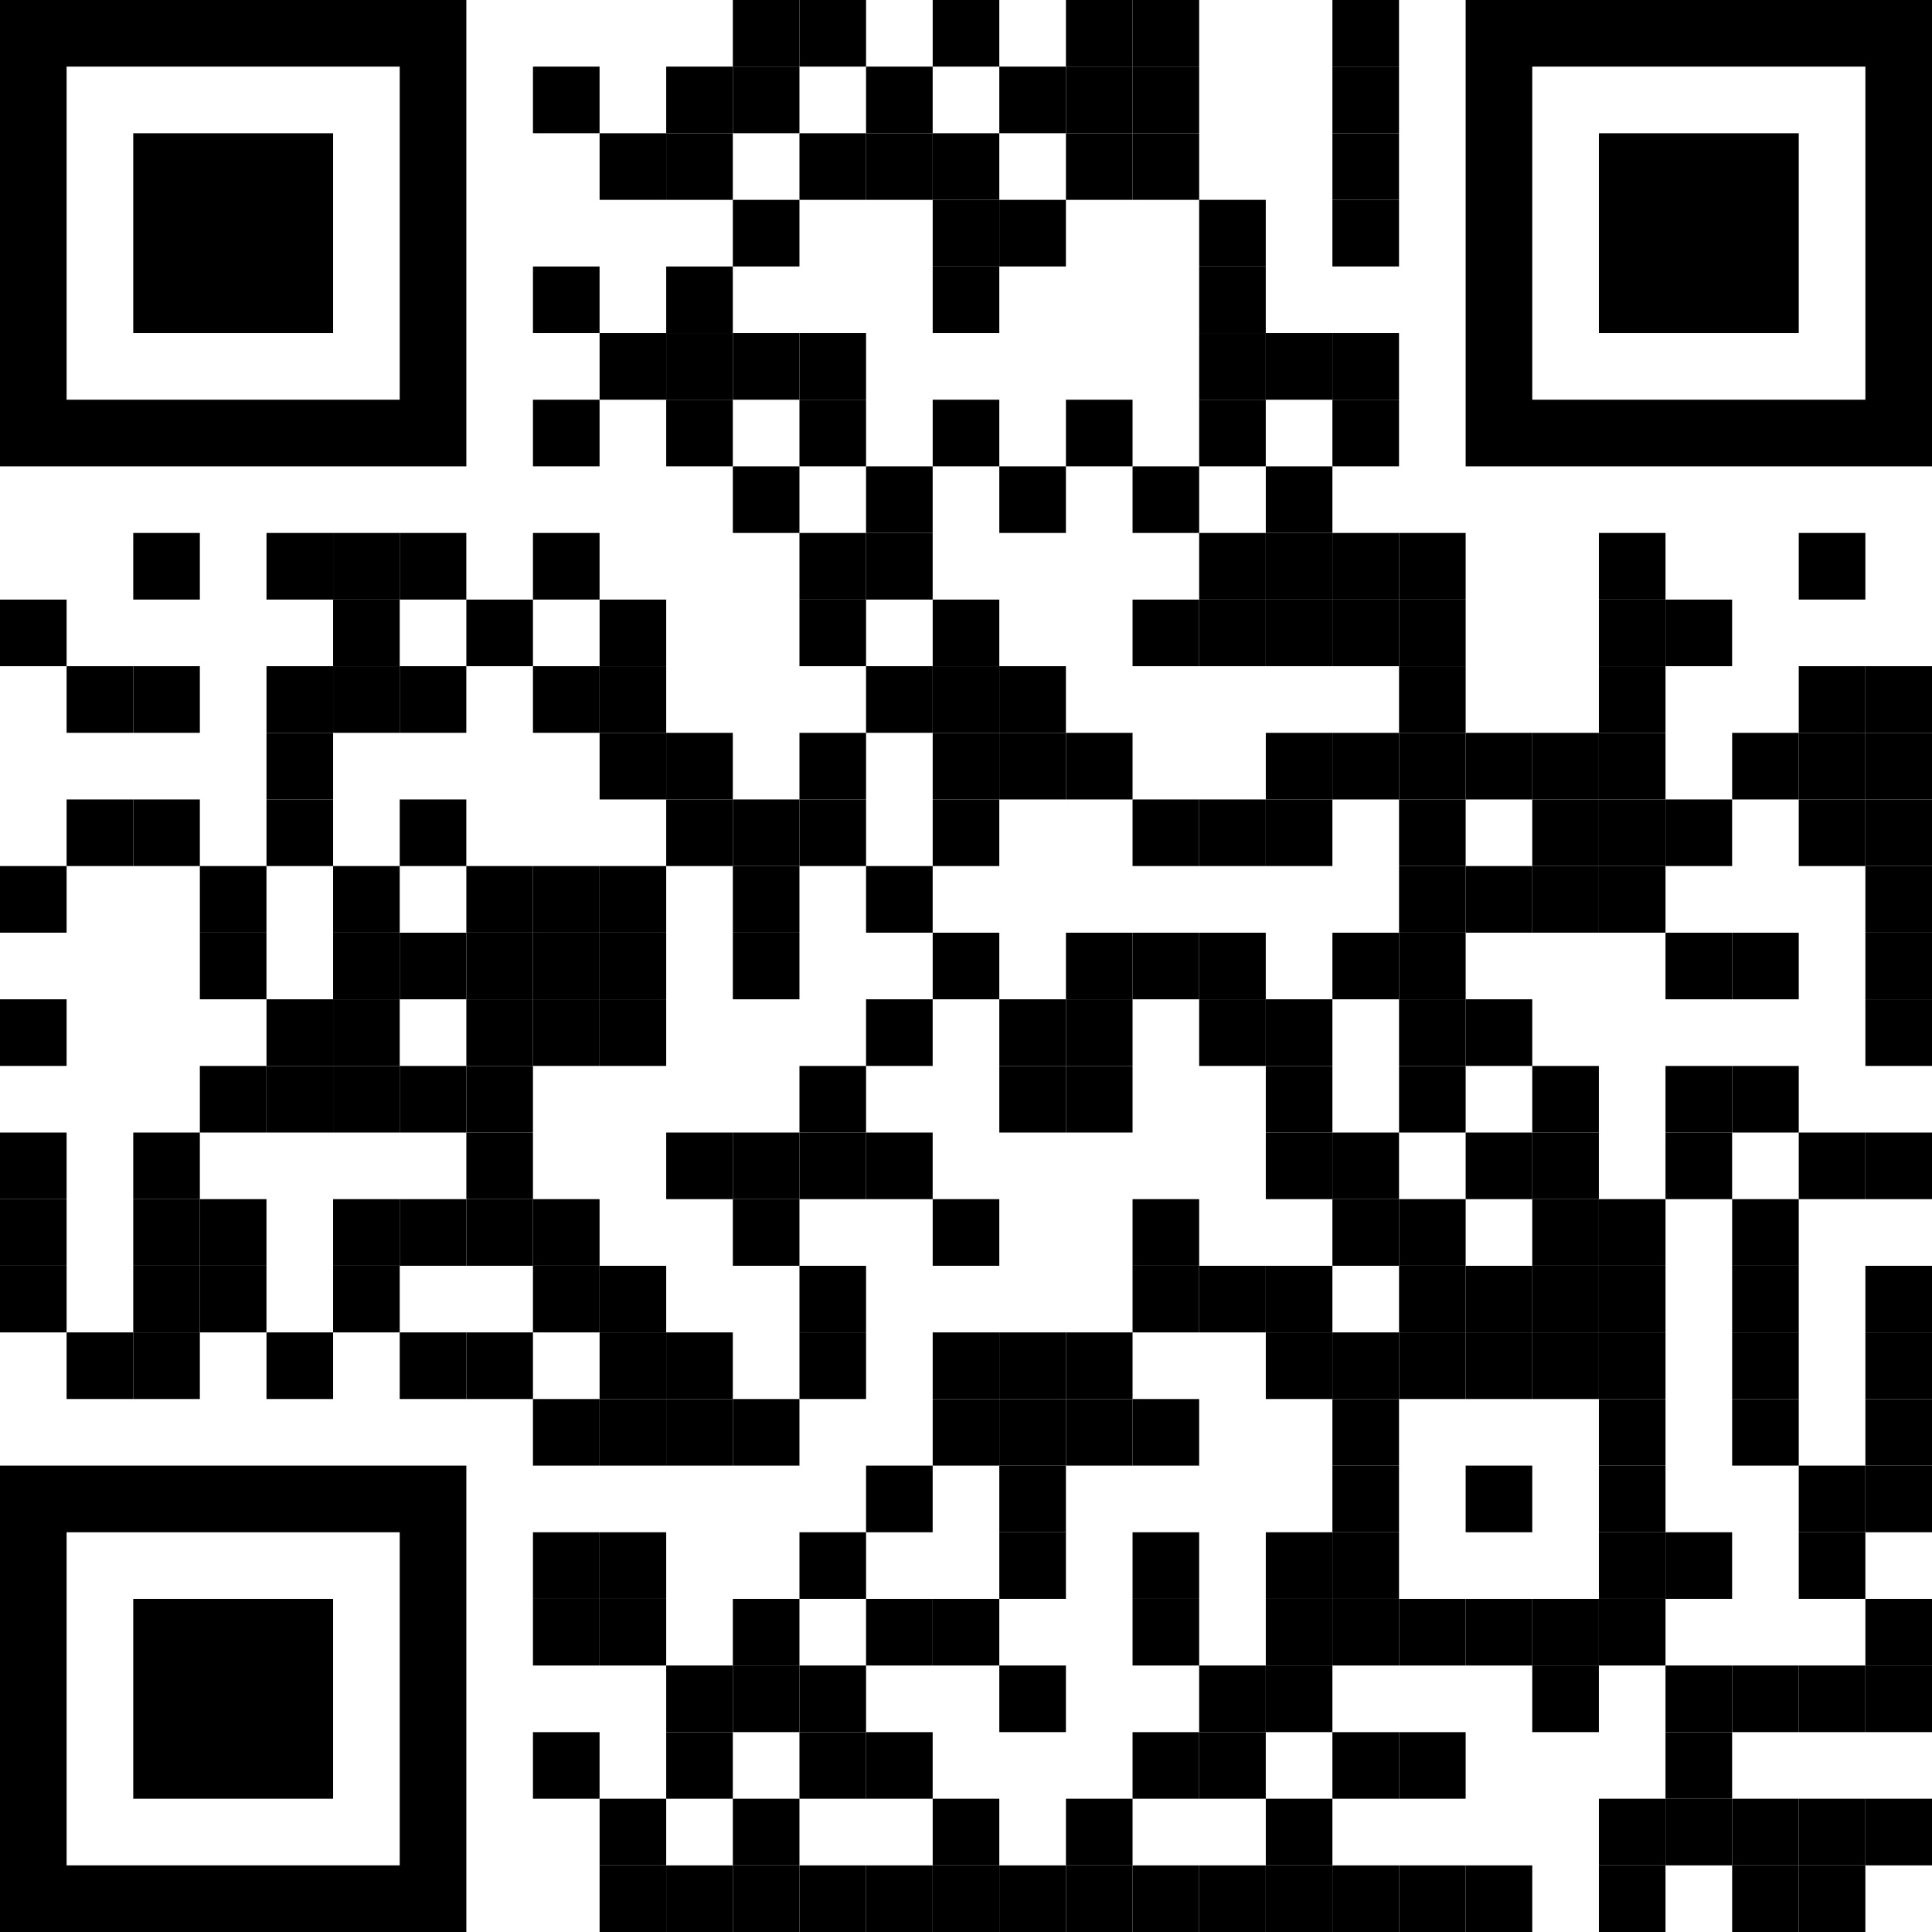
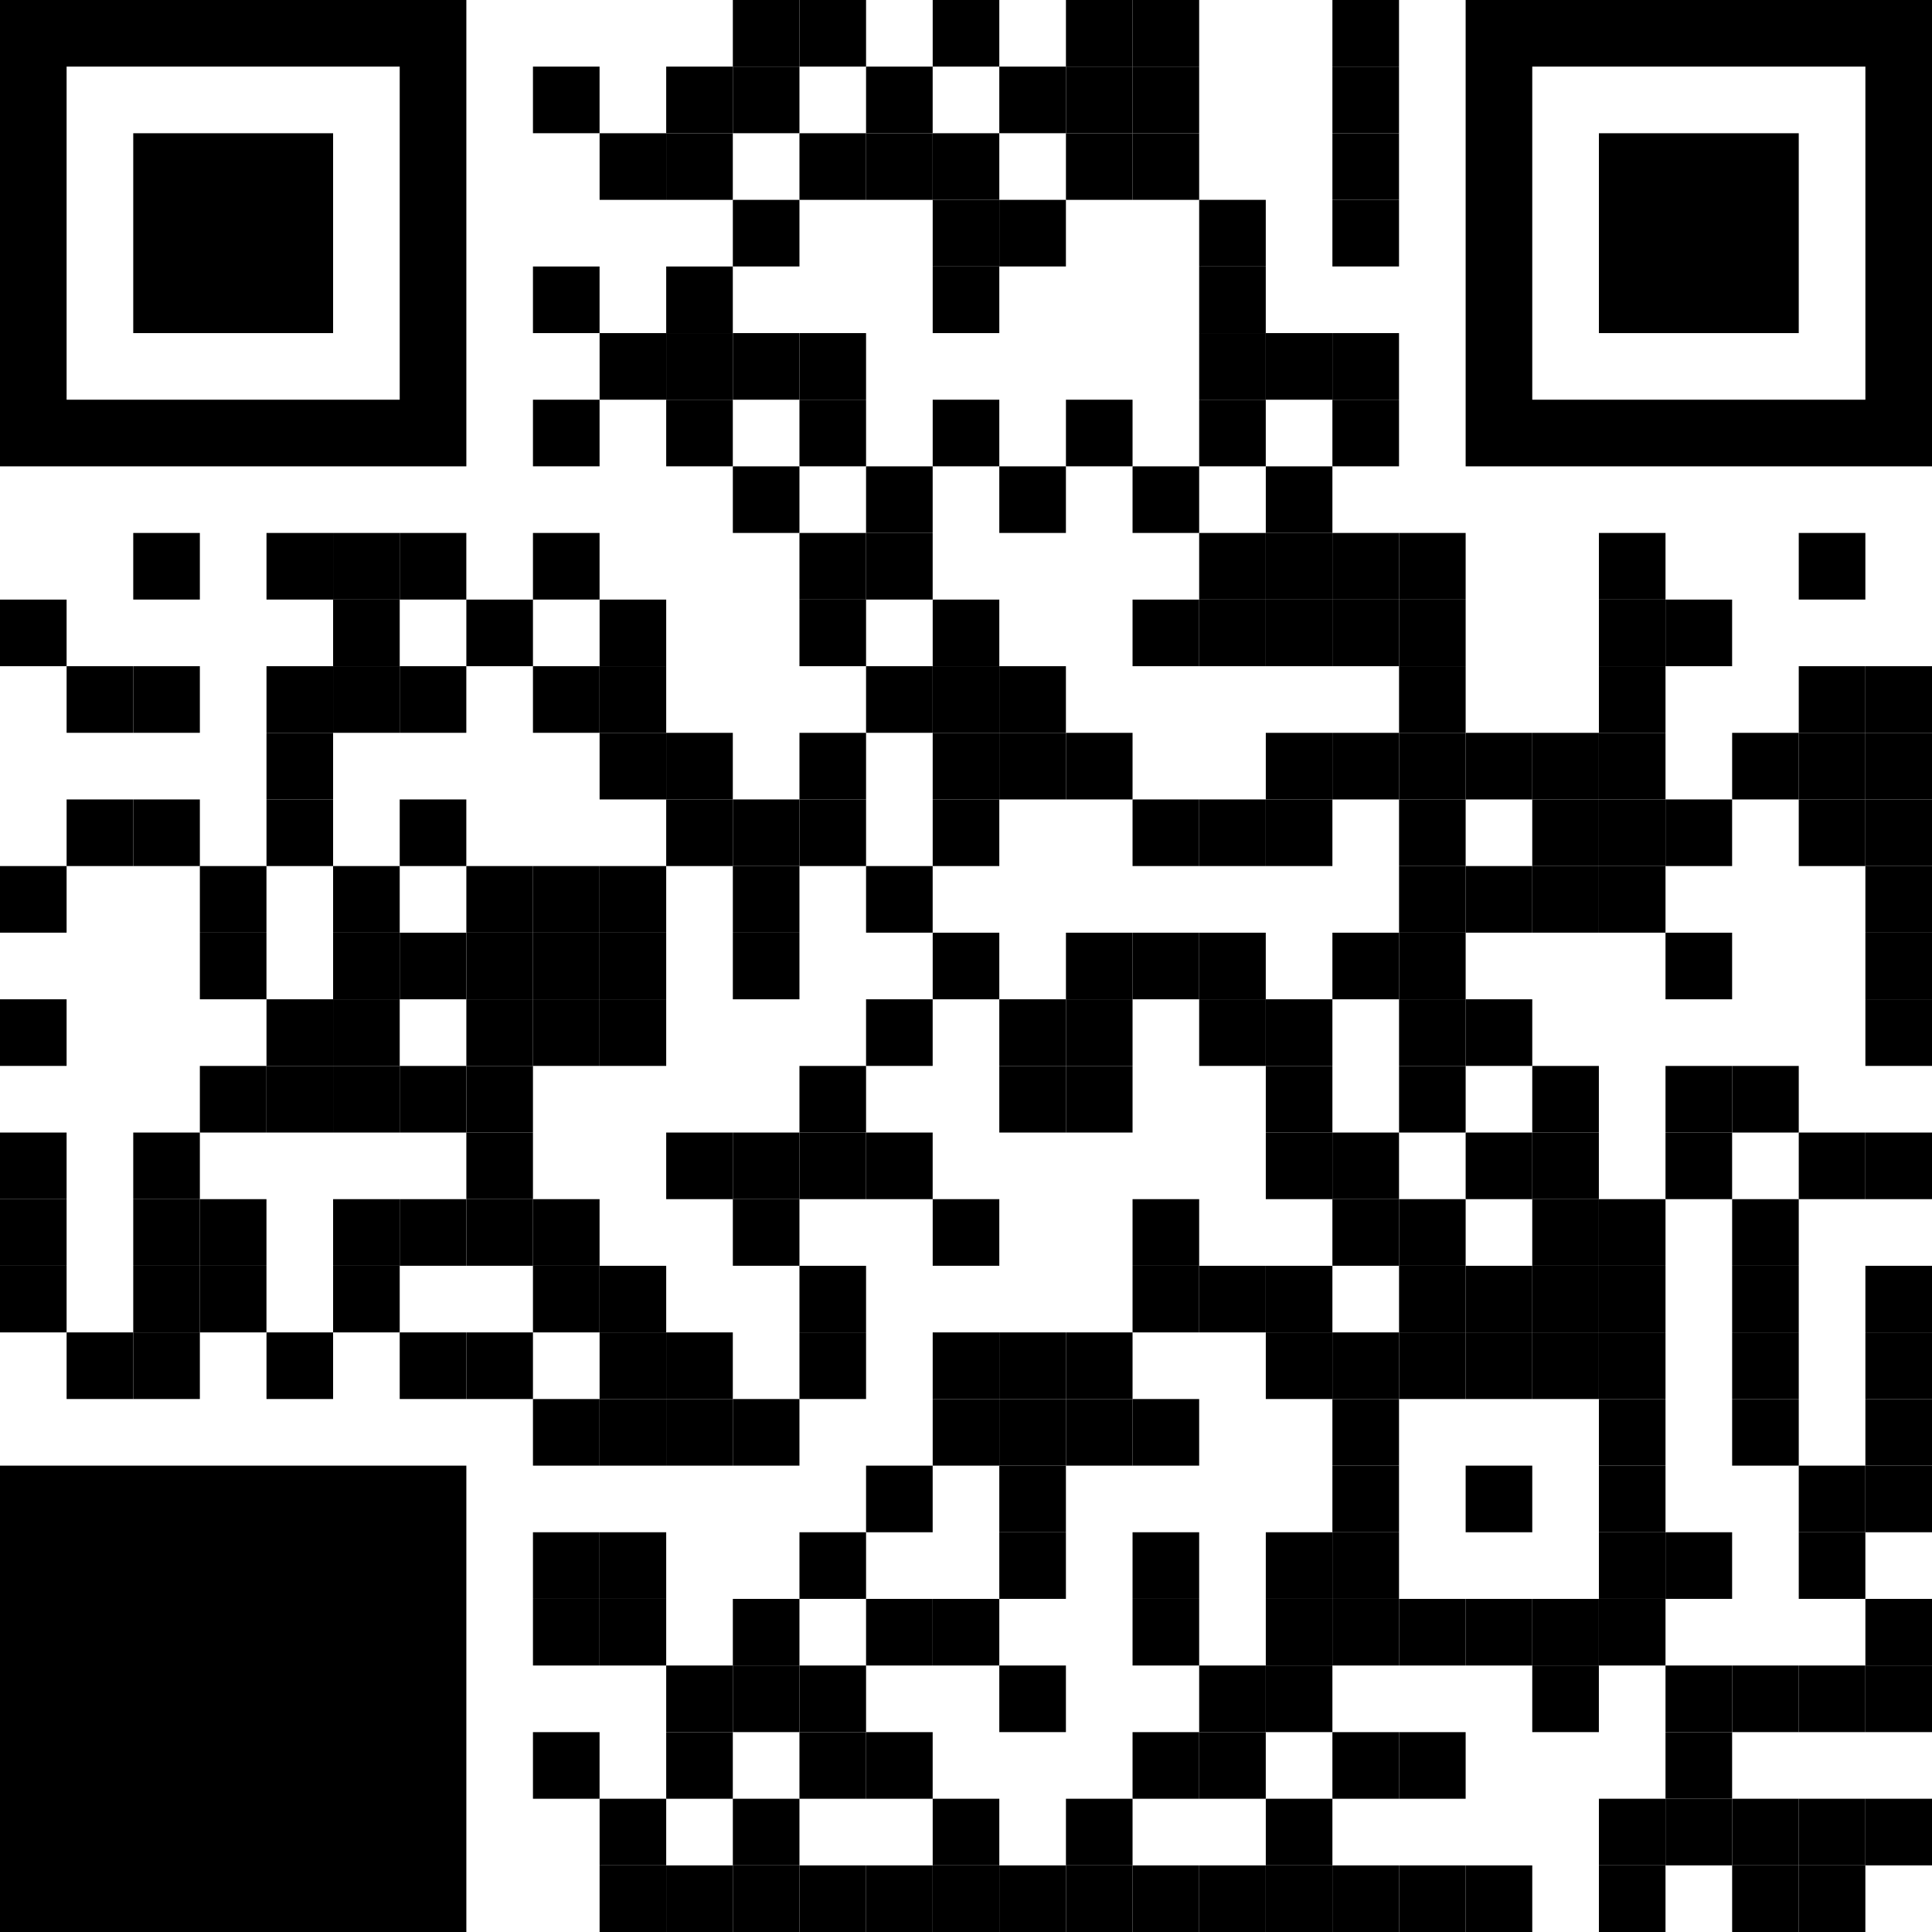
<svg xmlns="http://www.w3.org/2000/svg" version="1.1" id="testSVG" x="0px" y="0px" width="63px" height="63px" viewBox="0 0 63 63" style="enable-background:new 0 0 63 63;" xml:space="preserve">
  <g>
    <rect x="0" y="19.552" width="2.172" height="2.172" />
    <rect x="0" y="28.241" width="2.172" height="2.172" />
    <rect x="0" y="32.586" width="2.172" height="2.172" />
    <rect x="0" y="36.931" width="2.172" height="2.172" />
    <rect x="0" y="39.103" width="2.172" height="2.172" />
    <rect x="0" y="41.276" width="2.172" height="2.172" />
    <rect x="2.172" y="21.724" width="2.172" height="2.172" />
    <rect x="2.172" y="26.069" width="2.172" height="2.172" />
    <rect x="2.172" y="43.448" width="2.172" height="2.172" />
    <rect x="4.345" y="17.379" width="2.172" height="2.172" />
    <rect x="4.345" y="21.724" width="2.172" height="2.172" />
    <rect x="4.345" y="26.069" width="2.172" height="2.172" />
    <rect x="4.345" y="36.931" width="2.172" height="2.172" />
    <rect x="4.345" y="39.103" width="2.172" height="2.172" />
    <rect x="4.345" y="41.276" width="2.172" height="2.172" />
    <rect x="4.345" y="43.448" width="2.172" height="2.172" />
    <rect x="6.517" y="28.241" width="2.172" height="2.172" />
    <rect x="6.517" y="30.414" width="2.172" height="2.172" />
    <rect x="6.517" y="34.759" width="2.172" height="2.172" />
    <rect x="6.517" y="39.103" width="2.172" height="2.172" />
    <rect x="6.517" y="41.276" width="2.172" height="2.172" />
    <rect x="8.69" y="17.379" width="2.172" height="2.172" />
    <rect x="8.69" y="21.724" width="2.172" height="2.172" />
    <rect x="8.69" y="23.897" width="2.172" height="2.172" />
    <rect x="8.69" y="26.069" width="2.172" height="2.172" />
    <rect x="8.69" y="32.586" width="2.172" height="2.172" />
    <rect x="8.69" y="34.759" width="2.172" height="2.172" />
    <rect x="8.69" y="43.448" width="2.172" height="2.172" />
    <rect x="10.862" y="17.379" width="2.172" height="2.172" />
    <rect x="10.862" y="19.552" width="2.172" height="2.172" />
    <rect x="10.862" y="21.724" width="2.172" height="2.172" />
    <rect x="10.862" y="28.241" width="2.172" height="2.172" />
    <rect x="10.862" y="30.414" width="2.172" height="2.172" />
    <rect x="10.862" y="32.586" width="2.172" height="2.172" />
    <rect x="10.862" y="34.759" width="2.172" height="2.172" />
    <rect x="10.862" y="39.103" width="2.172" height="2.172" />
    <rect x="10.862" y="41.276" width="2.172" height="2.172" />
    <rect x="13.034" y="17.379" width="2.172" height="2.172" />
    <rect x="13.034" y="21.724" width="2.172" height="2.172" />
    <rect x="13.034" y="26.069" width="2.172" height="2.172" />
    <rect x="13.034" y="30.414" width="2.172" height="2.172" />
    <rect x="13.034" y="34.759" width="2.172" height="2.172" />
    <rect x="13.034" y="39.103" width="2.172" height="2.172" />
    <rect x="13.034" y="43.448" width="2.172" height="2.172" />
    <rect x="15.207" y="19.552" width="2.172" height="2.172" />
    <rect x="15.207" y="28.241" width="2.172" height="2.172" />
    <rect x="15.207" y="30.414" width="2.172" height="2.172" />
    <rect x="15.207" y="32.586" width="2.172" height="2.172" />
    <rect x="15.207" y="34.759" width="2.172" height="2.172" />
    <rect x="15.207" y="36.931" width="2.172" height="2.172" />
    <rect x="15.207" y="39.103" width="2.172" height="2.172" />
    <rect x="15.207" y="43.448" width="2.172" height="2.172" />
    <rect x="17.379" y="2.172" width="2.172" height="2.172" />
    <rect x="17.379" y="8.69" width="2.172" height="2.172" />
    <rect x="17.379" y="13.034" width="2.172" height="2.172" />
    <rect x="17.379" y="17.379" width="2.172" height="2.172" />
    <rect x="17.379" y="21.724" width="2.172" height="2.172" />
    <rect x="17.379" y="28.241" width="2.172" height="2.172" />
    <rect x="17.379" y="30.414" width="2.172" height="2.172" />
    <rect x="17.379" y="32.586" width="2.172" height="2.172" />
    <rect x="17.379" y="39.103" width="2.172" height="2.172" />
    <rect x="17.379" y="41.276" width="2.172" height="2.172" />
    <rect x="17.379" y="45.621" width="2.172" height="2.172" />
    <rect x="17.379" y="49.965" width="2.172" height="2.172" />
    <rect x="17.379" y="52.138" width="2.172" height="2.172" />
    <rect x="17.379" y="56.483" width="2.172" height="2.172" />
    <rect x="19.552" y="4.345" width="2.172" height="2.172" />
    <rect x="19.552" y="10.862" width="2.172" height="2.172" />
    <rect x="19.552" y="19.552" width="2.172" height="2.172" />
    <rect x="19.552" y="21.724" width="2.172" height="2.172" />
    <rect x="19.552" y="23.897" width="2.172" height="2.172" />
    <rect x="19.552" y="28.241" width="2.172" height="2.172" />
    <rect x="19.552" y="30.414" width="2.172" height="2.172" />
    <rect x="19.552" y="32.586" width="2.172" height="2.172" />
    <rect x="19.552" y="41.276" width="2.172" height="2.172" />
    <rect x="19.552" y="43.448" width="2.172" height="2.172" />
    <rect x="19.552" y="45.621" width="2.172" height="2.172" />
    <rect x="19.552" y="49.965" width="2.172" height="2.172" />
    <rect x="19.552" y="52.138" width="2.172" height="2.172" />
    <rect x="19.552" y="58.655" width="2.172" height="2.172" />
    <rect x="19.552" y="60.828" width="2.172" height="2.172" />
    <rect x="21.724" y="2.172" width="2.172" height="2.172" />
    <rect x="21.724" y="4.345" width="2.172" height="2.172" />
    <rect x="21.724" y="8.69" width="2.172" height="2.172" />
    <rect x="21.724" y="10.862" width="2.172" height="2.172" />
    <rect x="21.724" y="13.034" width="2.172" height="2.172" />
    <rect x="21.724" y="23.897" width="2.172" height="2.172" />
    <rect x="21.724" y="26.069" width="2.172" height="2.172" />
    <rect x="21.724" y="36.931" width="2.172" height="2.172" />
    <rect x="21.724" y="43.448" width="2.172" height="2.172" />
    <rect x="21.724" y="45.621" width="2.172" height="2.172" />
    <rect x="21.724" y="54.31" width="2.172" height="2.172" />
    <rect x="21.724" y="56.483" width="2.172" height="2.172" />
    <rect x="21.724" y="60.828" width="2.172" height="2.172" />
    <rect x="23.897" width="2.172" height="2.172" />
    <rect x="23.897" y="2.172" width="2.172" height="2.172" />
    <rect x="23.897" y="6.517" width="2.172" height="2.172" />
    <rect x="23.897" y="10.862" width="2.172" height="2.172" />
    <rect x="23.897" y="15.207" width="2.172" height="2.172" />
    <rect x="23.897" y="26.069" width="2.172" height="2.172" />
    <rect x="23.897" y="28.241" width="2.172" height="2.172" />
    <rect x="23.897" y="30.414" width="2.172" height="2.172" />
    <rect x="23.897" y="36.931" width="2.172" height="2.172" />
    <rect x="23.897" y="39.103" width="2.172" height="2.172" />
    <rect x="23.897" y="45.621" width="2.172" height="2.172" />
    <rect x="23.897" y="52.138" width="2.172" height="2.172" />
    <rect x="23.897" y="54.31" width="2.172" height="2.172" />
    <rect x="23.897" y="58.655" width="2.172" height="2.172" />
    <rect x="23.897" y="60.828" width="2.172" height="2.172" />
    <rect x="26.069" width="2.172" height="2.172" />
    <rect x="26.069" y="4.345" width="2.172" height="2.172" />
    <rect x="26.069" y="10.862" width="2.172" height="2.172" />
    <rect x="26.069" y="13.034" width="2.172" height="2.172" />
    <rect x="26.069" y="17.379" width="2.172" height="2.172" />
    <rect x="26.069" y="19.552" width="2.172" height="2.172" />
    <rect x="26.069" y="23.897" width="2.172" height="2.172" />
    <rect x="26.069" y="26.069" width="2.172" height="2.172" />
    <rect x="26.069" y="34.759" width="2.172" height="2.172" />
    <rect x="26.069" y="36.931" width="2.172" height="2.172" />
    <rect x="26.069" y="41.276" width="2.172" height="2.172" />
    <rect x="26.069" y="43.448" width="2.172" height="2.172" />
    <rect x="26.069" y="49.965" width="2.172" height="2.172" />
    <rect x="26.069" y="54.31" width="2.172" height="2.172" />
    <rect x="26.069" y="56.483" width="2.172" height="2.172" />
    <rect x="26.069" y="60.828" width="2.172" height="2.172" />
    <rect x="28.241" y="2.172" width="2.172" height="2.172" />
    <rect x="28.241" y="4.345" width="2.172" height="2.172" />
    <rect x="28.241" y="15.207" width="2.172" height="2.172" />
    <rect x="28.241" y="17.379" width="2.172" height="2.172" />
    <rect x="28.241" y="21.724" width="2.172" height="2.172" />
    <rect x="28.241" y="28.241" width="2.172" height="2.172" />
    <rect x="28.241" y="32.586" width="2.172" height="2.172" />
    <rect x="28.241" y="36.931" width="2.172" height="2.172" />
    <rect x="28.241" y="47.793" width="2.172" height="2.172" />
    <rect x="28.241" y="52.138" width="2.172" height="2.172" />
    <rect x="28.241" y="56.483" width="2.172" height="2.172" />
    <rect x="28.241" y="60.828" width="2.172" height="2.172" />
    <rect x="30.414" width="2.172" height="2.172" />
    <rect x="30.414" y="4.345" width="2.172" height="2.172" />
    <rect x="30.414" y="6.517" width="2.172" height="2.172" />
    <rect x="30.414" y="8.69" width="2.172" height="2.172" />
    <rect x="30.414" y="13.034" width="2.172" height="2.172" />
    <rect x="30.414" y="19.552" width="2.172" height="2.172" />
    <rect x="30.414" y="21.724" width="2.172" height="2.172" />
    <rect x="30.414" y="23.897" width="2.172" height="2.172" />
    <rect x="30.414" y="26.069" width="2.172" height="2.172" />
    <rect x="30.414" y="30.414" width="2.172" height="2.172" />
    <rect x="30.414" y="39.103" width="2.172" height="2.172" />
    <rect x="30.414" y="43.448" width="2.172" height="2.172" />
    <rect x="30.414" y="45.621" width="2.172" height="2.172" />
    <rect x="30.414" y="52.138" width="2.172" height="2.172" />
    <rect x="30.414" y="58.655" width="2.172" height="2.172" />
    <rect x="30.414" y="60.828" width="2.172" height="2.172" />
    <rect x="32.586" y="2.172" width="2.172" height="2.172" />
    <rect x="32.586" y="6.517" width="2.172" height="2.172" />
    <rect x="32.586" y="15.207" width="2.172" height="2.172" />
    <rect x="32.586" y="21.724" width="2.172" height="2.172" />
    <rect x="32.586" y="23.897" width="2.172" height="2.172" />
    <rect x="32.586" y="32.586" width="2.172" height="2.172" />
    <rect x="32.586" y="34.759" width="2.172" height="2.172" />
    <rect x="32.586" y="43.448" width="2.172" height="2.172" />
    <rect x="32.586" y="45.621" width="2.172" height="2.172" />
    <rect x="32.586" y="47.793" width="2.172" height="2.172" />
    <rect x="32.586" y="49.965" width="2.172" height="2.172" />
    <rect x="32.586" y="54.31" width="2.172" height="2.172" />
    <rect x="32.586" y="60.828" width="2.172" height="2.172" />
    <rect x="34.759" width="2.172" height="2.172" />
    <rect x="34.759" y="2.172" width="2.172" height="2.172" />
    <rect x="34.759" y="4.345" width="2.172" height="2.172" />
    <rect x="34.759" y="13.034" width="2.172" height="2.172" />
    <rect x="34.759" y="23.897" width="2.172" height="2.172" />
    <rect x="34.759" y="30.414" width="2.172" height="2.172" />
    <rect x="34.759" y="32.586" width="2.172" height="2.172" />
    <rect x="34.759" y="34.759" width="2.172" height="2.172" />
    <rect x="34.759" y="43.448" width="2.172" height="2.172" />
    <rect x="34.759" y="45.621" width="2.172" height="2.172" />
    <rect x="34.759" y="58.655" width="2.172" height="2.172" />
    <rect x="34.759" y="60.828" width="2.172" height="2.172" />
    <rect x="36.931" width="2.172" height="2.172" />
    <rect x="36.931" y="2.172" width="2.172" height="2.172" />
    <rect x="36.931" y="4.345" width="2.172" height="2.172" />
    <rect x="36.931" y="15.207" width="2.172" height="2.172" />
    <rect x="36.931" y="19.552" width="2.172" height="2.172" />
    <rect x="36.931" y="26.069" width="2.172" height="2.172" />
    <rect x="36.931" y="30.414" width="2.172" height="2.172" />
    <rect x="36.931" y="39.103" width="2.172" height="2.172" />
    <rect x="36.931" y="41.276" width="2.172" height="2.172" />
    <rect x="36.931" y="45.621" width="2.172" height="2.172" />
    <rect x="36.931" y="49.965" width="2.172" height="2.172" />
    <rect x="36.931" y="52.138" width="2.172" height="2.172" />
    <rect x="36.931" y="56.483" width="2.172" height="2.172" />
    <rect x="36.931" y="60.828" width="2.172" height="2.172" />
    <rect x="39.103" y="6.517" width="2.172" height="2.172" />
    <rect x="39.103" y="8.69" width="2.172" height="2.172" />
    <rect x="39.103" y="10.862" width="2.172" height="2.172" />
    <rect x="39.103" y="13.034" width="2.172" height="2.172" />
    <rect x="39.103" y="17.379" width="2.172" height="2.172" />
    <rect x="39.103" y="19.552" width="2.172" height="2.172" />
    <rect x="39.103" y="26.069" width="2.172" height="2.172" />
    <rect x="39.103" y="30.414" width="2.172" height="2.172" />
    <rect x="39.103" y="32.586" width="2.172" height="2.172" />
    <rect x="39.103" y="41.276" width="2.172" height="2.172" />
    <rect x="39.103" y="54.31" width="2.172" height="2.172" />
    <rect x="39.103" y="56.483" width="2.172" height="2.172" />
    <rect x="39.103" y="60.828" width="2.172" height="2.172" />
    <rect x="41.276" y="10.862" width="2.172" height="2.172" />
    <rect x="41.276" y="15.207" width="2.172" height="2.172" />
    <rect x="41.276" y="17.379" width="2.172" height="2.172" />
    <rect x="41.276" y="19.552" width="2.172" height="2.172" />
    <rect x="41.276" y="23.897" width="2.172" height="2.172" />
    <rect x="41.276" y="26.069" width="2.172" height="2.172" />
    <rect x="41.276" y="32.586" width="2.172" height="2.172" />
    <rect x="41.276" y="34.759" width="2.172" height="2.172" />
    <rect x="41.276" y="36.931" width="2.172" height="2.172" />
    <rect x="41.276" y="41.276" width="2.172" height="2.172" />
    <rect x="41.276" y="43.448" width="2.172" height="2.172" />
    <rect x="41.276" y="49.965" width="2.172" height="2.172" />
    <rect x="41.276" y="52.138" width="2.172" height="2.172" />
    <rect x="41.276" y="54.31" width="2.172" height="2.172" />
    <rect x="41.276" y="58.655" width="2.172" height="2.172" />
    <rect x="41.276" y="60.828" width="2.172" height="2.172" />
    <rect x="43.448" width="2.172" height="2.172" />
    <rect x="43.448" y="2.172" width="2.172" height="2.172" />
    <rect x="43.448" y="4.345" width="2.172" height="2.172" />
    <rect x="43.448" y="6.517" width="2.172" height="2.172" />
    <rect x="43.448" y="10.862" width="2.172" height="2.172" />
    <rect x="43.448" y="13.034" width="2.172" height="2.172" />
    <rect x="43.448" y="17.379" width="2.172" height="2.172" />
    <rect x="43.448" y="19.552" width="2.172" height="2.172" />
    <rect x="43.448" y="23.897" width="2.172" height="2.172" />
    <rect x="43.448" y="30.414" width="2.172" height="2.172" />
    <rect x="43.448" y="36.931" width="2.172" height="2.172" />
    <rect x="43.448" y="39.103" width="2.172" height="2.172" />
    <rect x="43.448" y="43.448" width="2.172" height="2.172" />
    <rect x="43.448" y="45.621" width="2.172" height="2.172" />
    <rect x="43.448" y="47.793" width="2.172" height="2.172" />
    <rect x="43.448" y="49.965" width="2.172" height="2.172" />
    <rect x="43.448" y="52.138" width="2.172" height="2.172" />
    <rect x="43.448" y="56.483" width="2.172" height="2.172" />
    <rect x="43.448" y="60.828" width="2.172" height="2.172" />
    <rect x="45.621" y="17.379" width="2.172" height="2.172" />
    <rect x="45.621" y="19.552" width="2.172" height="2.172" />
    <rect x="45.621" y="21.724" width="2.172" height="2.172" />
    <rect x="45.621" y="23.897" width="2.172" height="2.172" />
    <rect x="45.621" y="26.069" width="2.172" height="2.172" />
    <rect x="45.621" y="28.241" width="2.172" height="2.172" />
    <rect x="45.621" y="30.414" width="2.172" height="2.172" />
    <rect x="45.621" y="32.586" width="2.172" height="2.172" />
    <rect x="45.621" y="34.759" width="2.172" height="2.172" />
    <rect x="45.621" y="39.103" width="2.172" height="2.172" />
    <rect x="45.621" y="41.276" width="2.172" height="2.172" />
    <rect x="45.621" y="43.448" width="2.172" height="2.172" />
    <rect x="45.621" y="52.138" width="2.172" height="2.172" />
    <rect x="45.621" y="56.483" width="2.172" height="2.172" />
    <rect x="45.621" y="60.828" width="2.172" height="2.172" />
    <rect x="47.793" y="23.897" width="2.172" height="2.172" />
    <rect x="47.793" y="28.241" width="2.172" height="2.172" />
    <rect x="47.793" y="32.586" width="2.172" height="2.172" />
    <rect x="47.793" y="36.931" width="2.172" height="2.172" />
    <rect x="47.793" y="41.276" width="2.172" height="2.172" />
    <rect x="47.793" y="43.448" width="2.172" height="2.172" />
    <rect x="47.793" y="47.793" width="2.172" height="2.172" />
    <rect x="47.793" y="52.138" width="2.172" height="2.172" />
    <rect x="47.793" y="60.828" width="2.172" height="2.172" />
    <rect x="49.965" y="23.897" width="2.172" height="2.172" />
    <rect x="49.965" y="26.069" width="2.172" height="2.172" />
    <rect x="49.965" y="28.241" width="2.172" height="2.172" />
    <rect x="49.965" y="34.759" width="2.172" height="2.172" />
    <rect x="49.965" y="36.931" width="2.172" height="2.172" />
    <rect x="49.965" y="39.103" width="2.172" height="2.172" />
    <rect x="49.965" y="41.276" width="2.172" height="2.172" />
    <rect x="49.965" y="43.448" width="2.172" height="2.172" />
    <rect x="49.965" y="52.138" width="2.172" height="2.172" />
    <rect x="49.965" y="54.31" width="2.172" height="2.172" />
    <rect x="52.138" y="17.379" width="2.172" height="2.172" />
    <rect x="52.138" y="19.552" width="2.172" height="2.172" />
    <rect x="52.138" y="21.724" width="2.172" height="2.172" />
    <rect x="52.138" y="23.897" width="2.172" height="2.172" />
    <rect x="52.138" y="26.069" width="2.172" height="2.172" />
    <rect x="52.138" y="28.241" width="2.172" height="2.172" />
    <rect x="52.138" y="39.103" width="2.172" height="2.172" />
    <rect x="52.138" y="41.276" width="2.172" height="2.172" />
    <rect x="52.138" y="43.448" width="2.172" height="2.172" />
    <rect x="52.138" y="45.621" width="2.172" height="2.172" />
    <rect x="52.138" y="47.793" width="2.172" height="2.172" />
    <rect x="52.138" y="49.965" width="2.172" height="2.172" />
    <rect x="52.138" y="52.138" width="2.172" height="2.172" />
    <rect x="52.138" y="58.655" width="2.172" height="2.172" />
    <rect x="52.138" y="60.828" width="2.172" height="2.172" />
    <rect x="54.31" y="19.552" width="2.172" height="2.172" />
    <rect x="54.31" y="26.069" width="2.172" height="2.172" />
    <rect x="54.31" y="30.414" width="2.172" height="2.172" />
    <rect x="54.31" y="34.759" width="2.172" height="2.172" />
    <rect x="54.31" y="36.931" width="2.172" height="2.172" />
    <rect x="54.31" y="49.965" width="2.172" height="2.172" />
    <rect x="54.31" y="54.31" width="2.172" height="2.172" />
    <rect x="54.31" y="56.483" width="2.172" height="2.172" />
    <rect x="54.31" y="58.655" width="2.172" height="2.172" />
    <rect x="56.483" y="23.897" width="2.172" height="2.172" />
-     <rect x="56.483" y="30.414" width="2.172" height="2.172" />
    <rect x="56.483" y="34.759" width="2.172" height="2.172" />
    <rect x="56.483" y="39.103" width="2.172" height="2.172" />
    <rect x="56.483" y="41.276" width="2.172" height="2.172" />
    <rect x="56.483" y="43.448" width="2.172" height="2.172" />
    <rect x="56.483" y="45.621" width="2.172" height="2.172" />
    <rect x="56.483" y="54.31" width="2.172" height="2.172" />
    <rect x="56.483" y="58.655" width="2.172" height="2.172" />
    <rect x="56.483" y="60.828" width="2.172" height="2.172" />
    <rect x="58.655" y="17.379" width="2.172" height="2.172" />
    <rect x="58.655" y="21.724" width="2.172" height="2.172" />
    <rect x="58.655" y="23.897" width="2.172" height="2.172" />
    <rect x="58.655" y="26.069" width="2.172" height="2.172" />
    <rect x="58.655" y="36.931" width="2.172" height="2.172" />
    <rect x="58.655" y="47.793" width="2.172" height="2.172" />
    <rect x="58.655" y="49.965" width="2.172" height="2.172" />
    <rect x="58.655" y="54.31" width="2.172" height="2.172" />
    <rect x="58.655" y="58.655" width="2.172" height="2.172" />
    <rect x="58.655" y="60.828" width="2.172" height="2.172" />
    <rect x="60.828" y="21.724" width="2.172" height="2.172" />
    <rect x="60.828" y="23.897" width="2.172" height="2.172" />
    <rect x="60.828" y="26.069" width="2.172" height="2.172" />
    <rect x="60.828" y="28.241" width="2.172" height="2.172" />
    <rect x="60.828" y="30.414" width="2.172" height="2.172" />
    <rect x="60.828" y="32.586" width="2.172" height="2.172" />
    <rect x="60.828" y="36.931" width="2.172" height="2.172" />
    <rect x="60.828" y="41.276" width="2.172" height="2.172" />
    <rect x="60.828" y="43.448" width="2.172" height="2.172" />
    <rect x="60.828" y="45.621" width="2.172" height="2.172" />
    <rect x="60.828" y="47.793" width="2.172" height="2.172" />
    <rect x="60.828" y="52.138" width="2.172" height="2.172" />
    <rect x="60.828" y="54.31" width="2.172" height="2.172" />
    <rect x="60.828" y="58.655" width="2.172" height="2.172" />
    <path d="M0,0v15.207h15.207V0H0z M2.172,2.172h10.862v10.862H2.172V2.172z" />
    <rect x="4.345" y="4.345" width="6.517" height="6.517" />
    <path d="M63,0H47.793v15.207H63V0z M60.828,2.172v10.862H49.965V2.172H60.828z" />
    <rect x="52.138" y="4.345" width="6.517" height="6.517" />
-     <path d="M0,63h15.207V47.793H0V63z M2.172,60.828V49.965h10.862v10.862H2.172z" />
+     <path d="M0,63h15.207V47.793H0V63z M2.172,60.828V49.965v10.862H2.172z" />
    <rect x="4.345" y="52.138" width="6.517" height="6.517" />
  </g>
</svg>